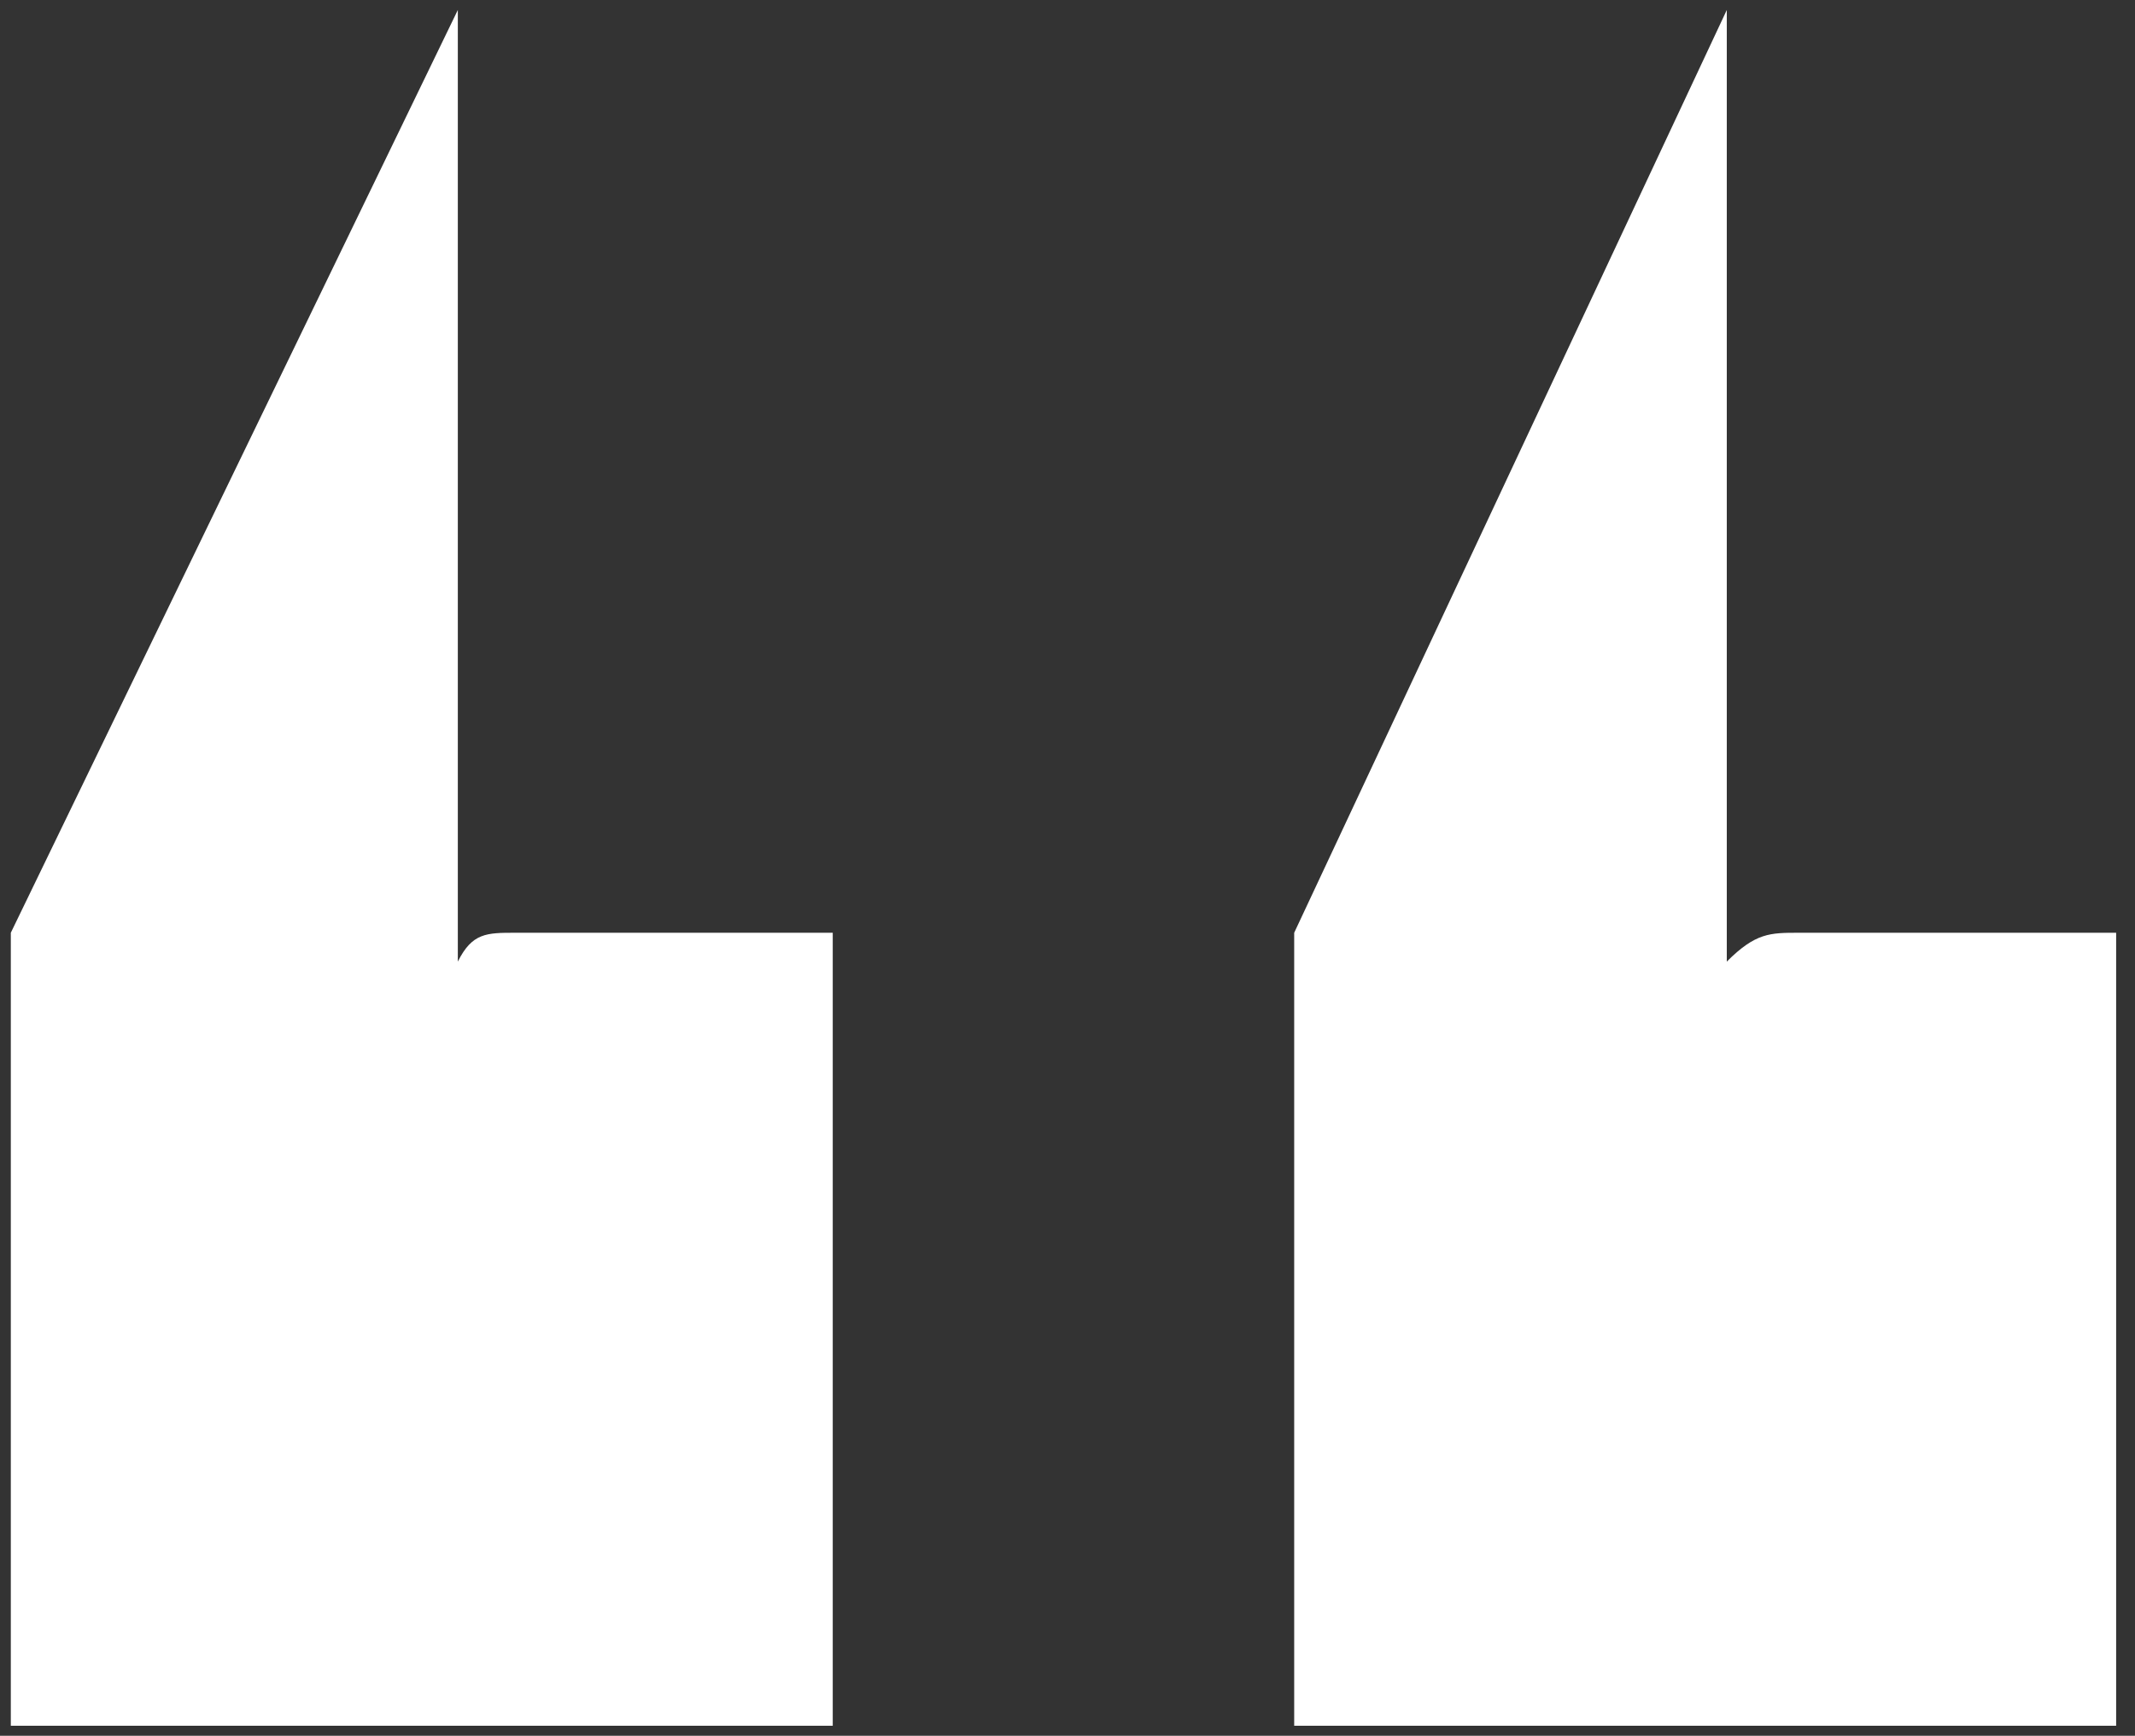
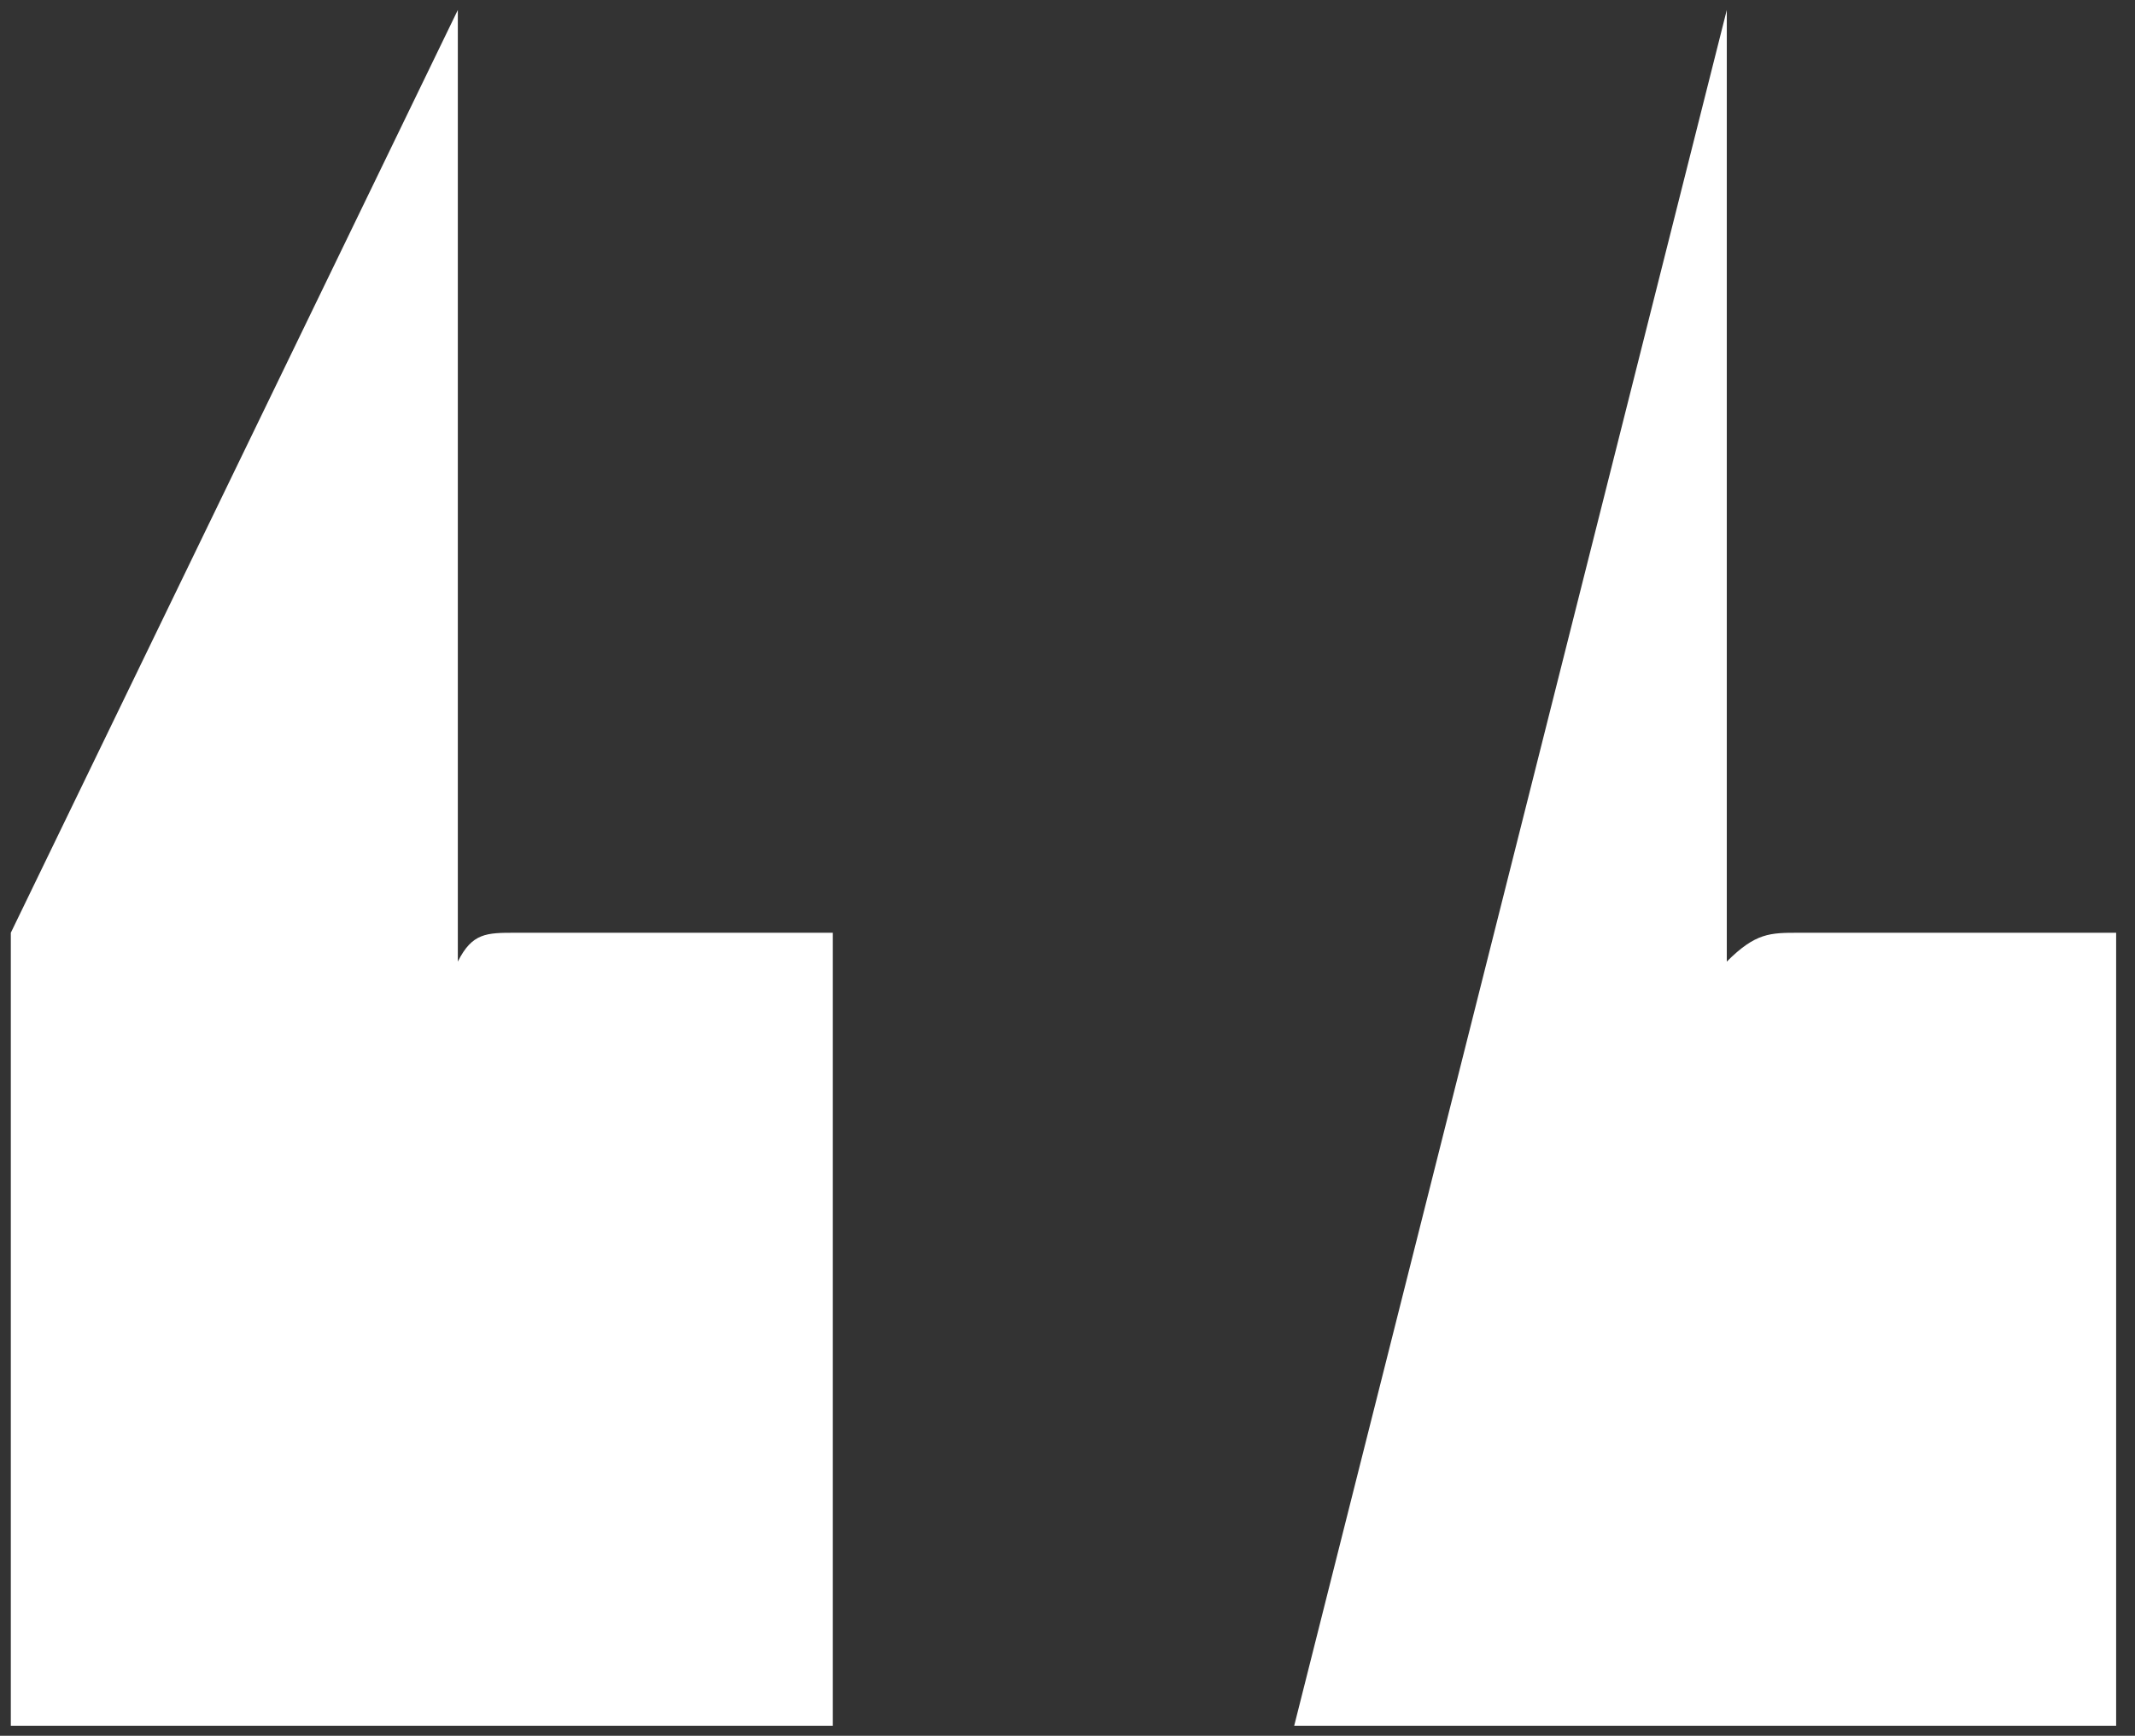
<svg xmlns="http://www.w3.org/2000/svg" width="107px" height="87px" viewBox="0 0 107 87" version="1.1">
  <rect x="0" y="0" width="107" height="87" fill="#333333" stroke="none" />
  <title>“</title>
  <desc>Created with Sketch.</desc>
  <g id="Phase-1:-Launch" stroke="none" stroke-width="1" fill="none" fill-rule="evenodd">
    <g id="Feature-template-2" transform="translate(-744, -4098)" fill="#FFFFFF" fill-rule="nonzero">
-       <path d="M766.945,4098.5 L766.945,4146.197 C767.668,4144.752 768.391,4144.752 769.836,4144.752 L785.735,4144.752 L785.735,4184.5 L744.542,4184.5 L744.542,4144.752 L766.945,4098.5 Z M830.542,4098.5 L830.542,4146.197 C831.987,4144.752 832.71,4144.752 834.155,4144.752 L850.055,4144.752 L850.055,4184.5 L808.861,4184.5 L808.861,4144.752 L830.542,4098.5 Z" id="“" />
+       <path d="M766.945,4098.5 L766.945,4146.197 C767.668,4144.752 768.391,4144.752 769.836,4144.752 L785.735,4144.752 L785.735,4184.5 L744.542,4184.5 L744.542,4144.752 L766.945,4098.5 Z M830.542,4098.5 L830.542,4146.197 C831.987,4144.752 832.71,4144.752 834.155,4144.752 L850.055,4144.752 L850.055,4184.5 L808.861,4184.5 L830.542,4098.5 Z" id="“" />
    </g>
  </g>
</svg>